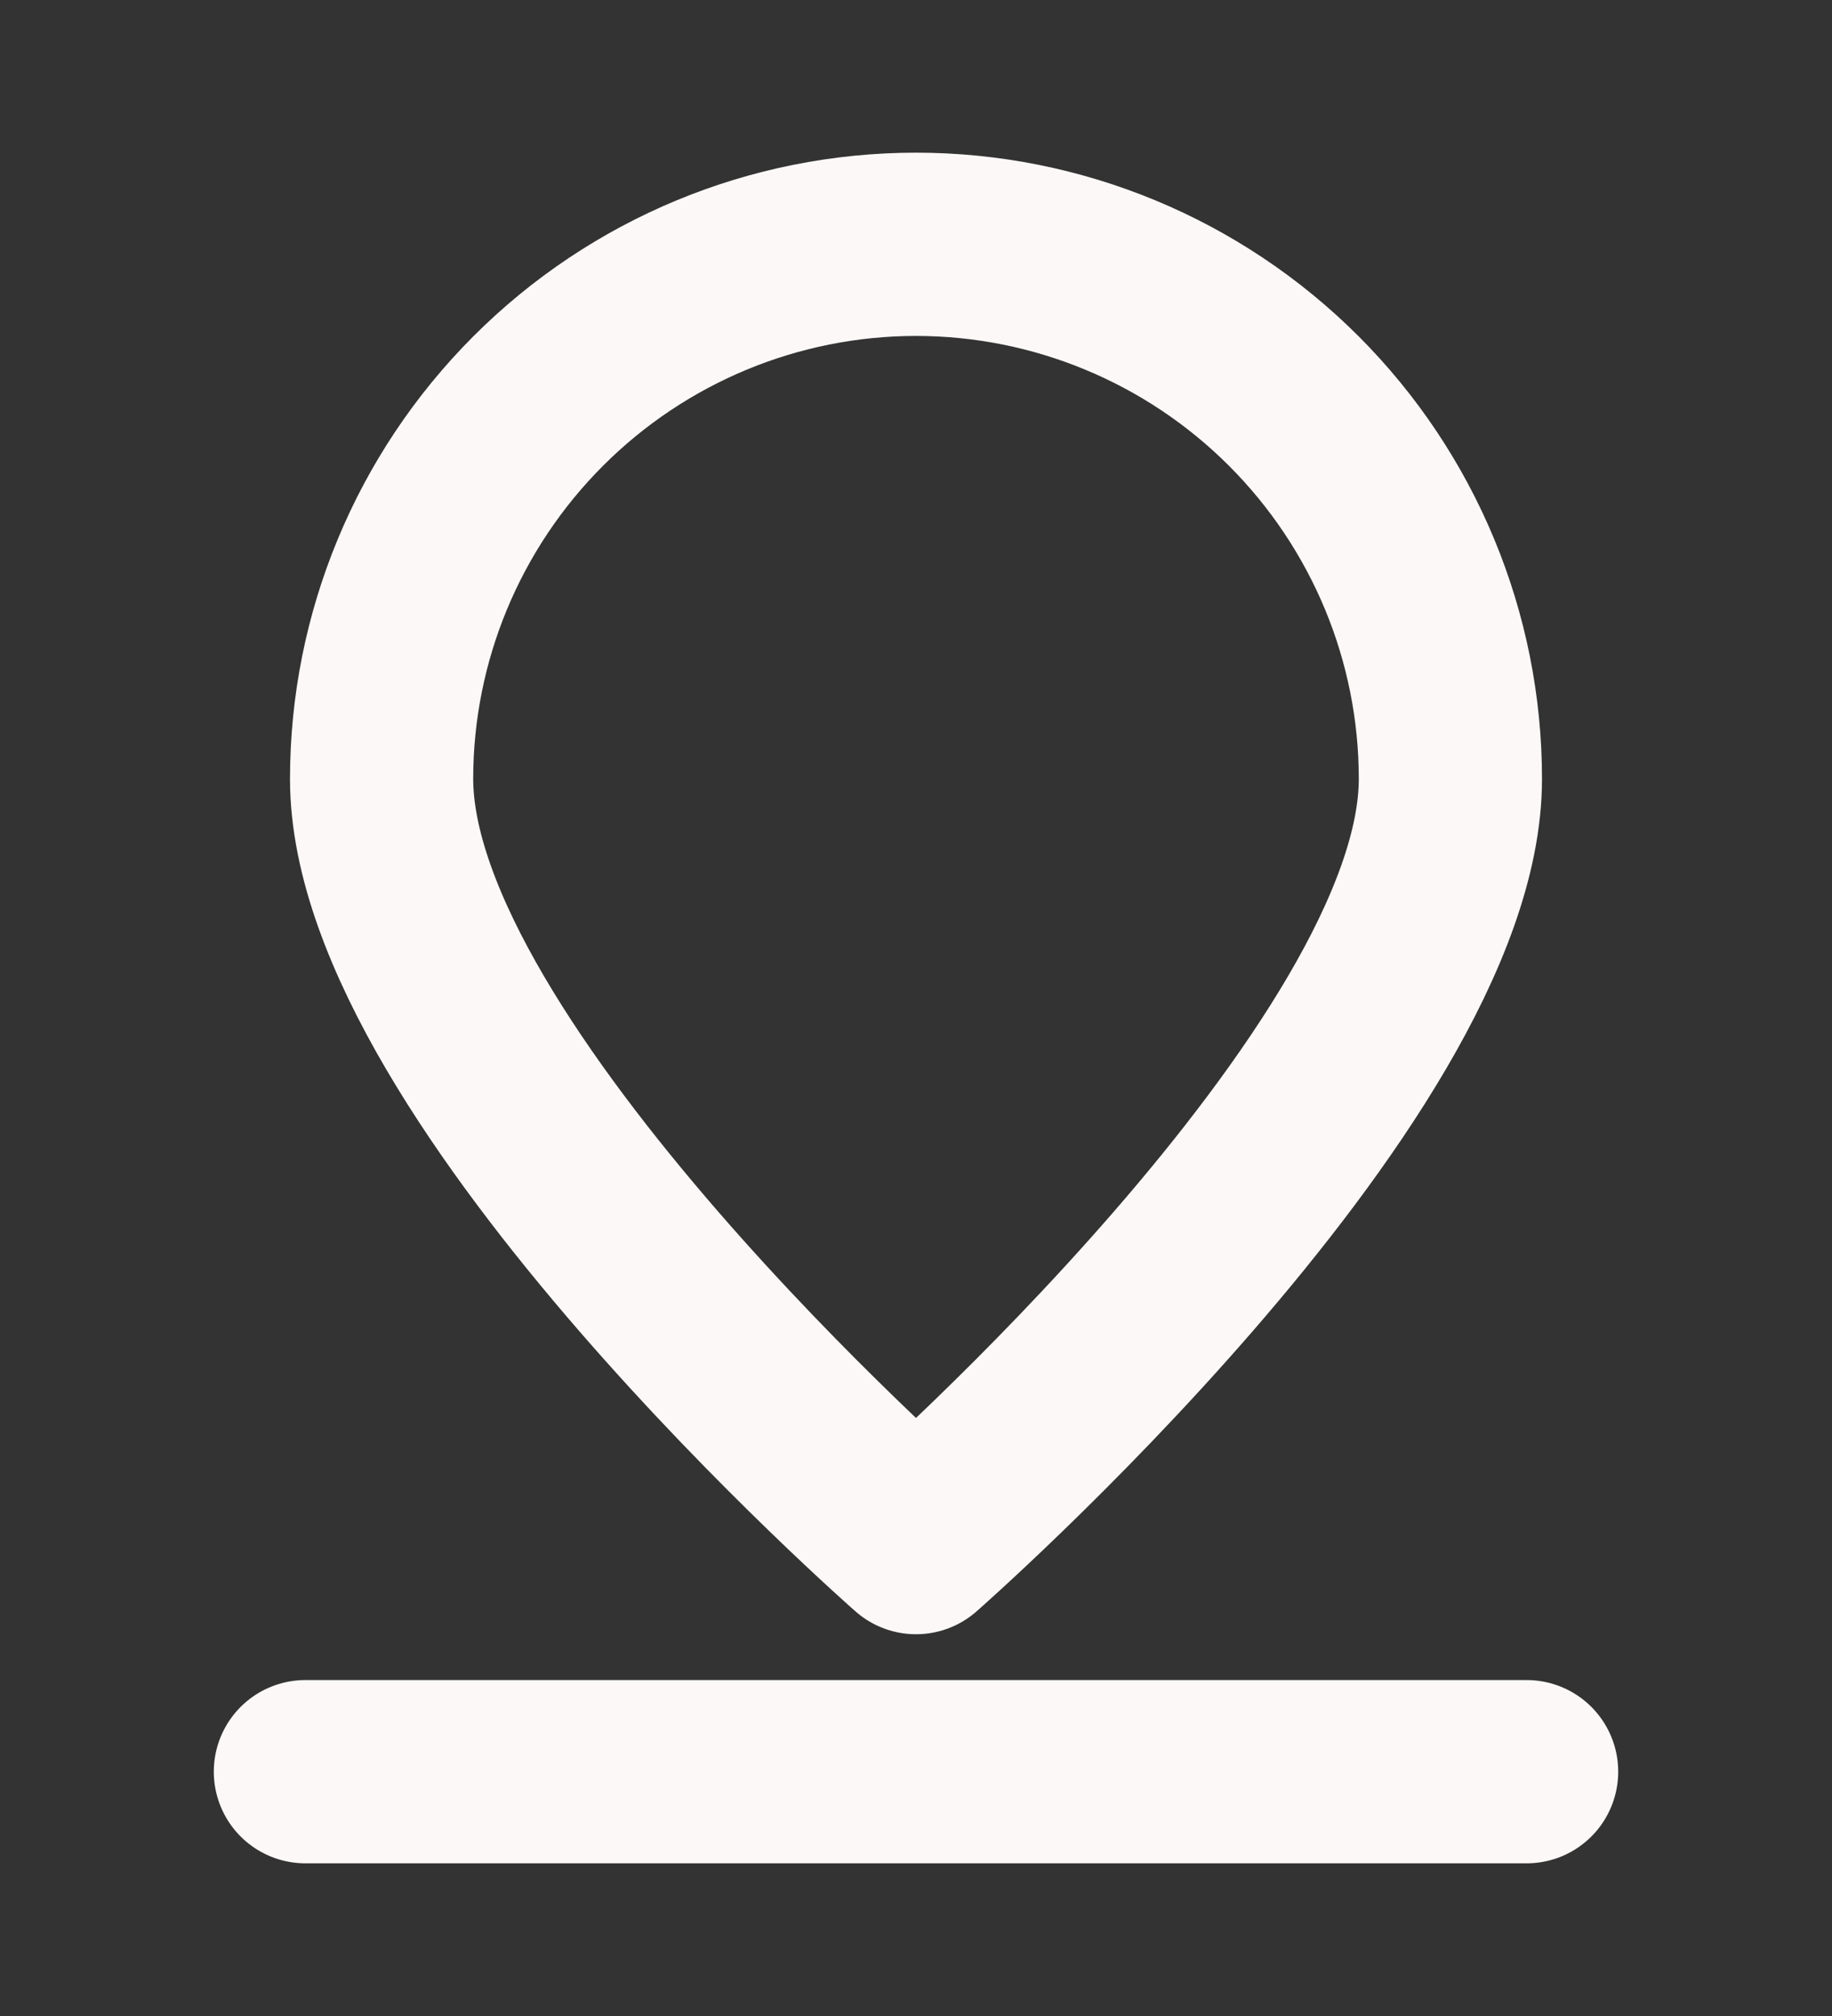
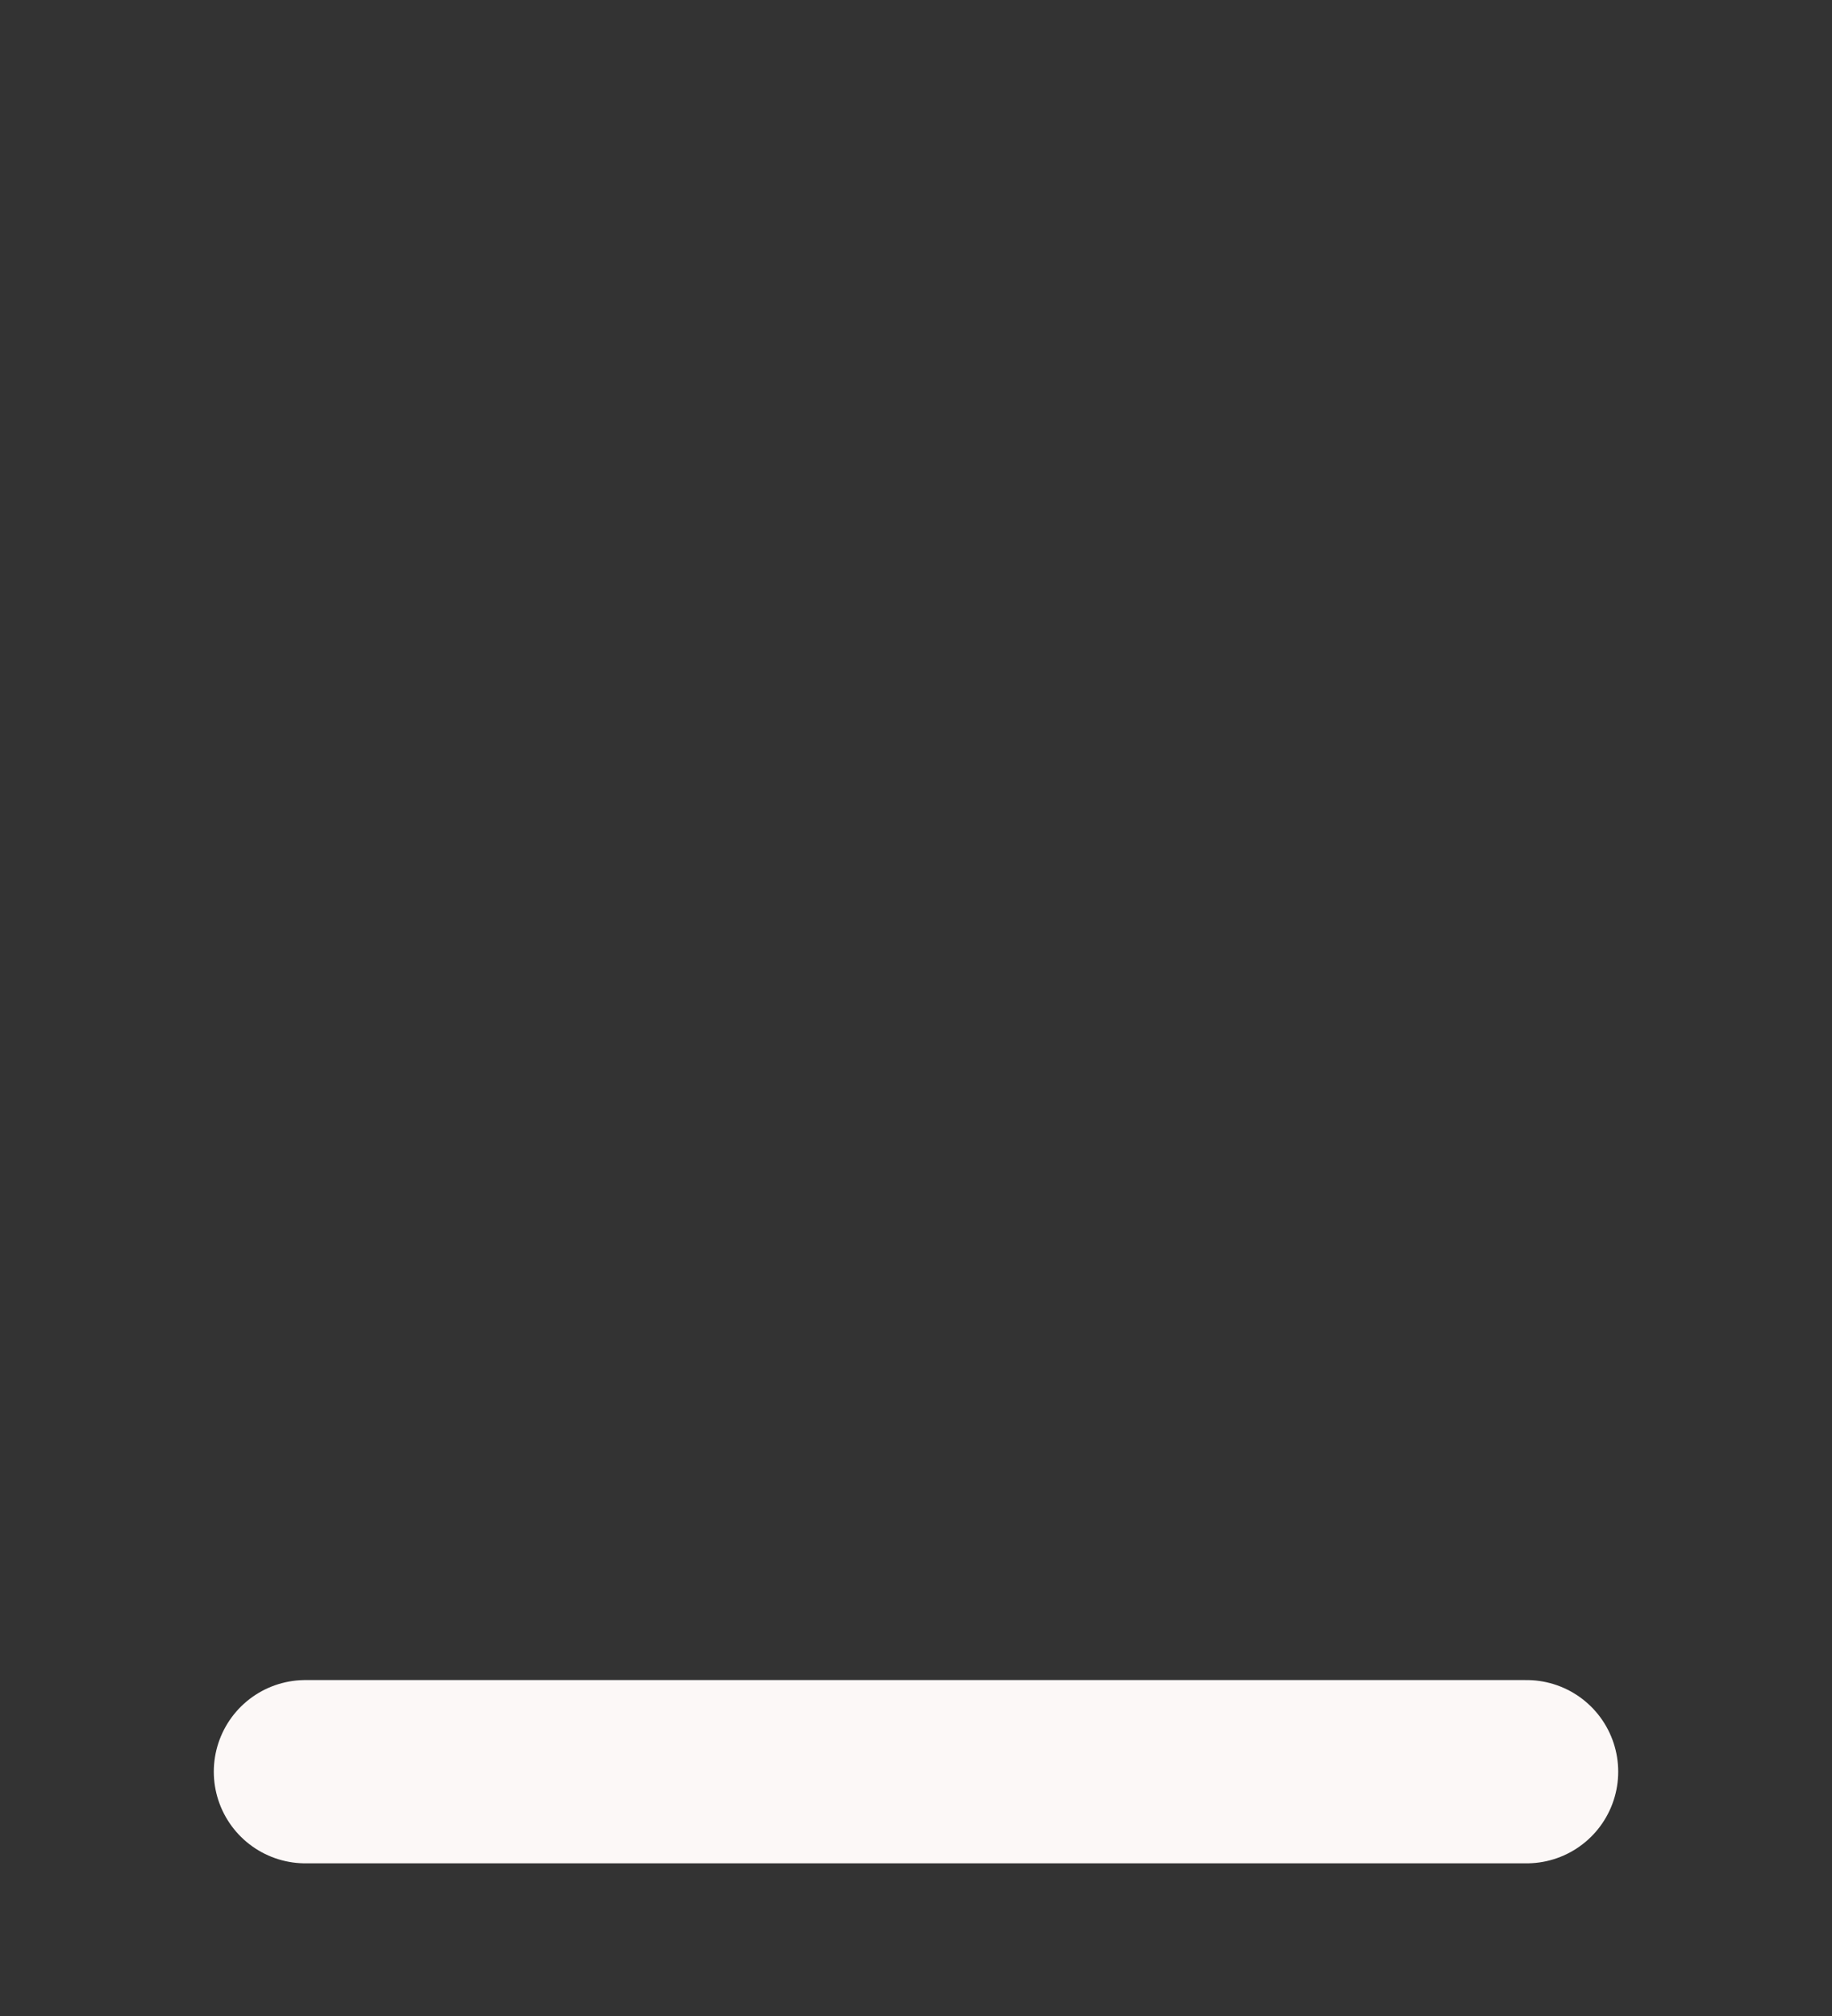
<svg xmlns="http://www.w3.org/2000/svg" width="10" height="11" viewBox="0 0 10 11" fill="none">
  <rect x="0" y="0" width="10" height="11" fill="#333333" stroke="none" />
  <g clip-path="url(#clip0_77_2931)">
-     <path d="M7.917 4.25C7.917 5.861 5 8.417 5 8.417C5 8.417 2.083 5.861 2.083 4.25C2.083 3.476 2.391 2.735 2.938 2.188C3.485 1.641 4.226 1.333 5 1.333C5.773 1.333 6.515 1.641 7.062 2.188C7.609 2.735 7.917 3.476 7.917 4.25Z" stroke="#FCF8F7" stroke-linecap="round" stroke-linejoin="round" />
    <path d="M1.667 9.667H8.333" stroke="#FCF8F7" stroke-linecap="round" stroke-linejoin="round" />
  </g>
  <defs>
    <clipPath id="clip0_77_2931">
      <rect width="10" height="10" fill="white" transform="translate(0 0.5)" />
    </clipPath>
  </defs>
</svg>